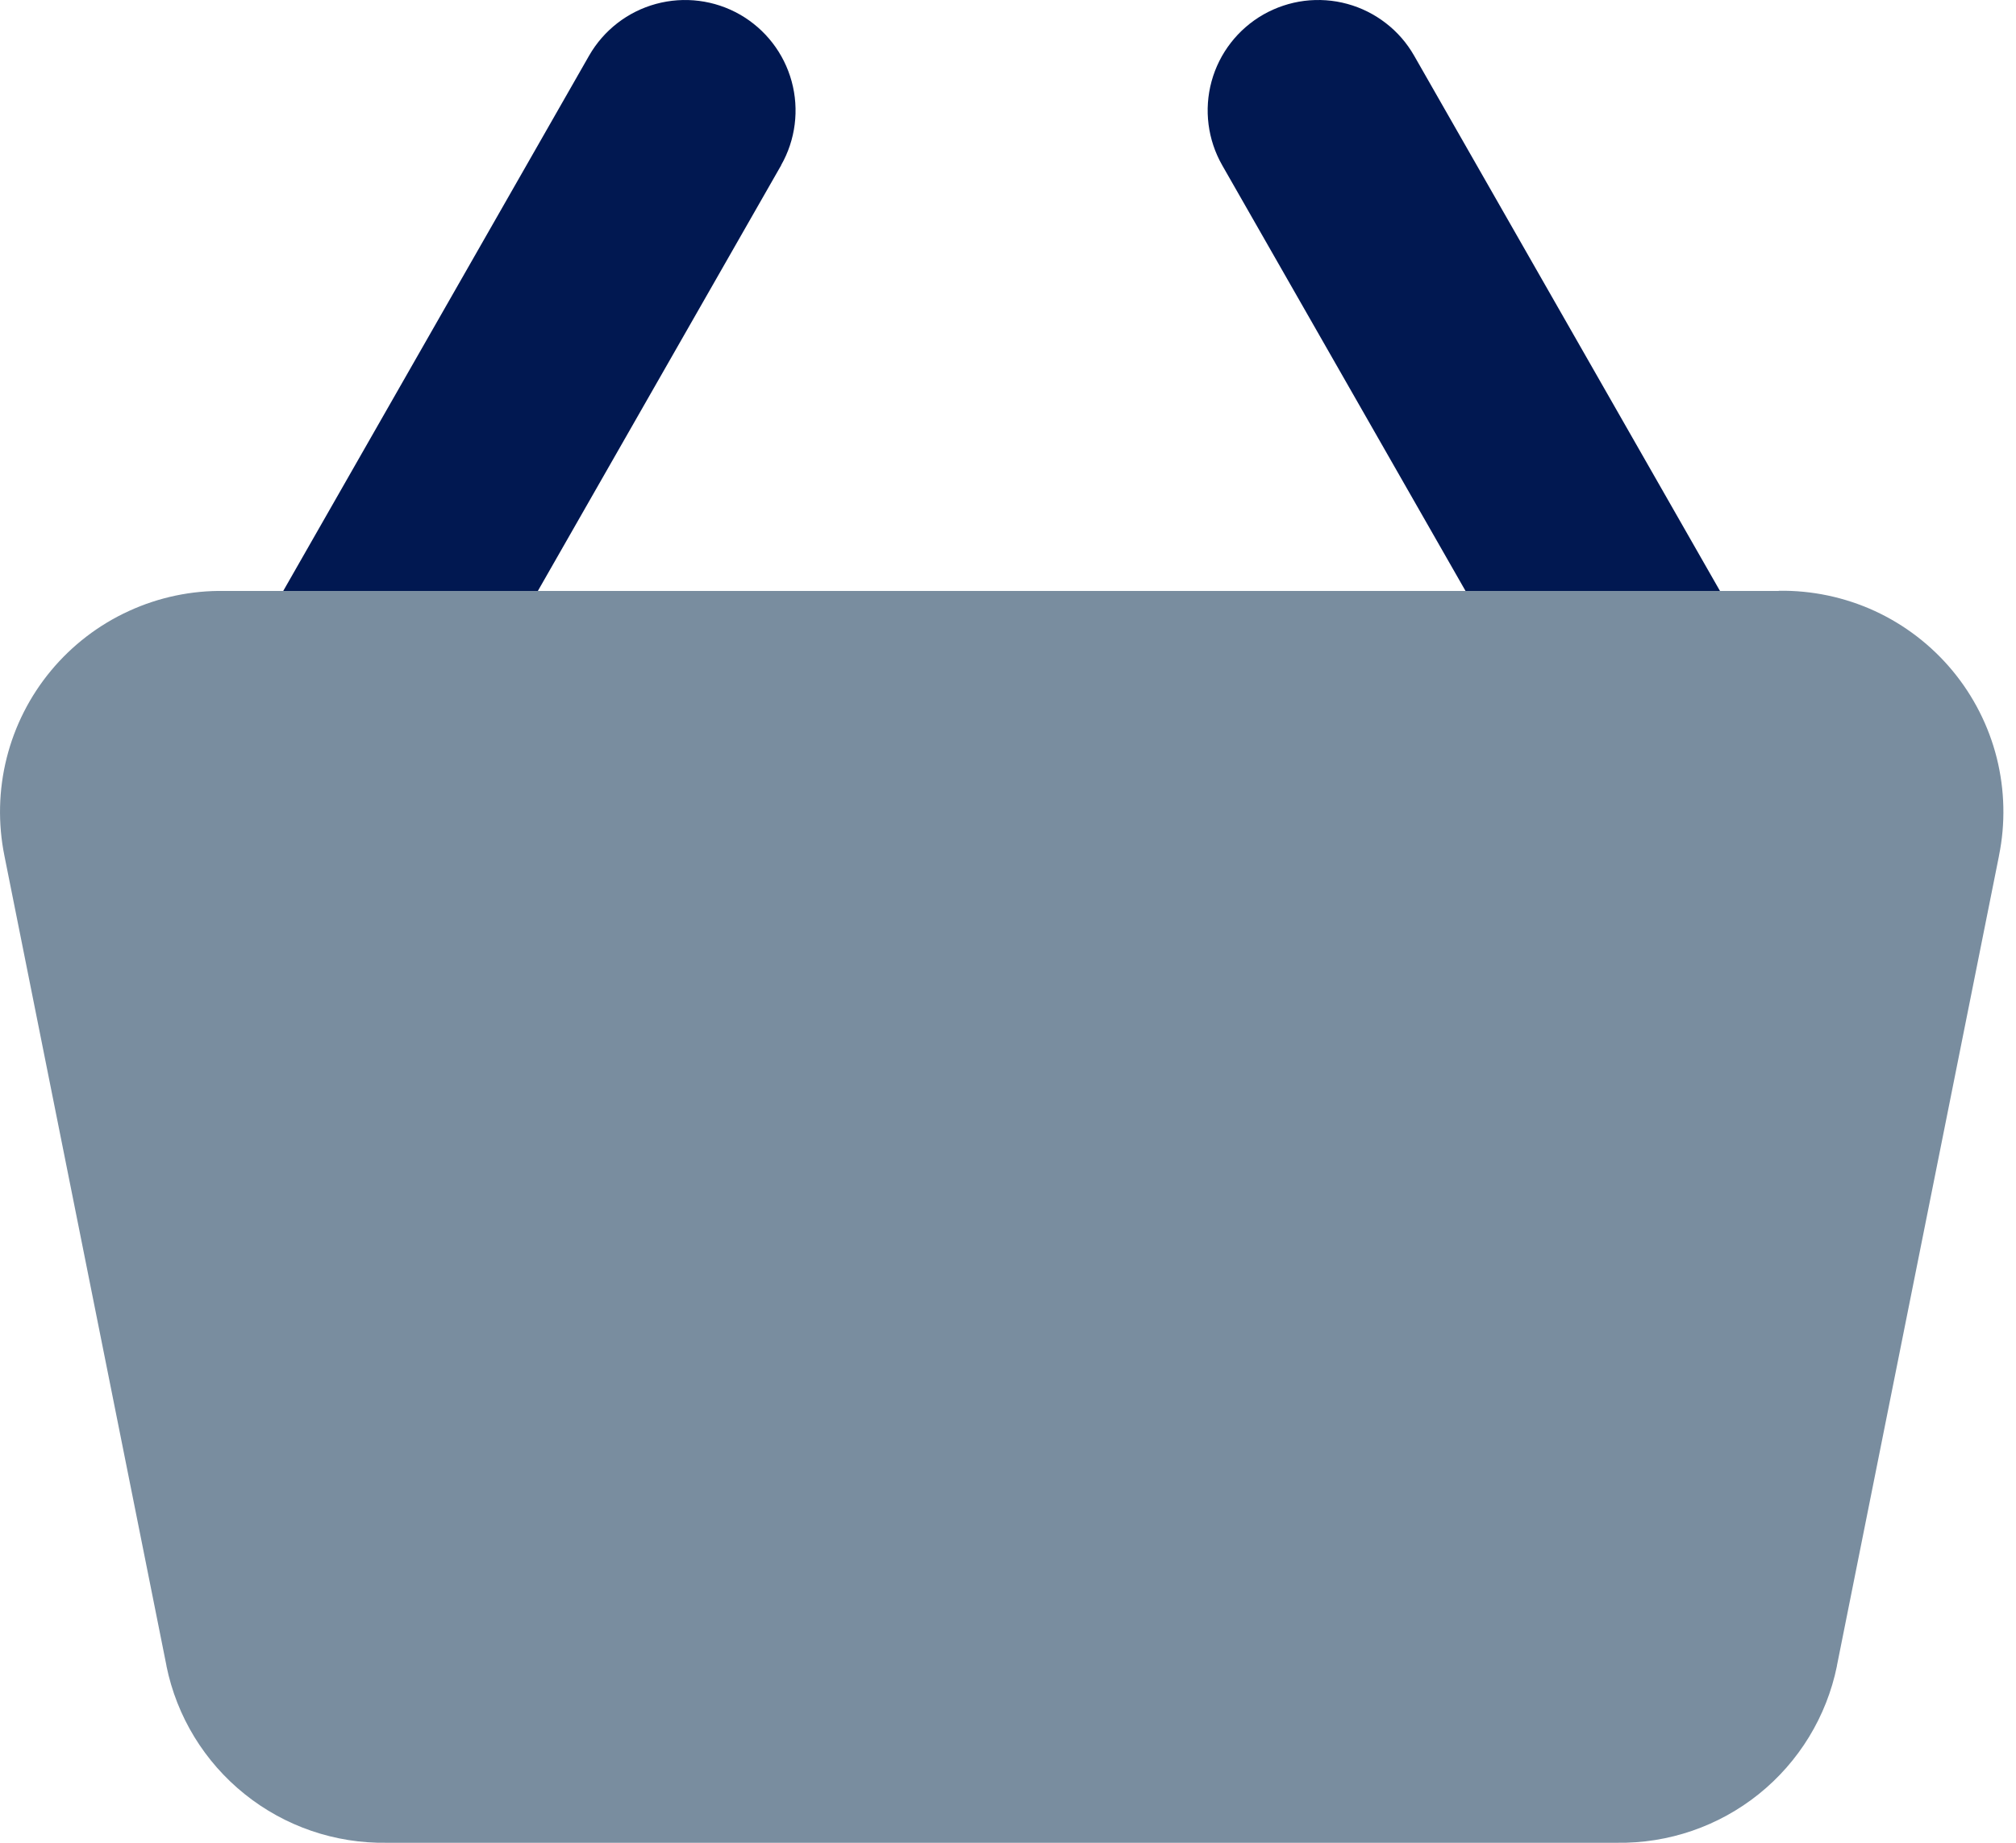
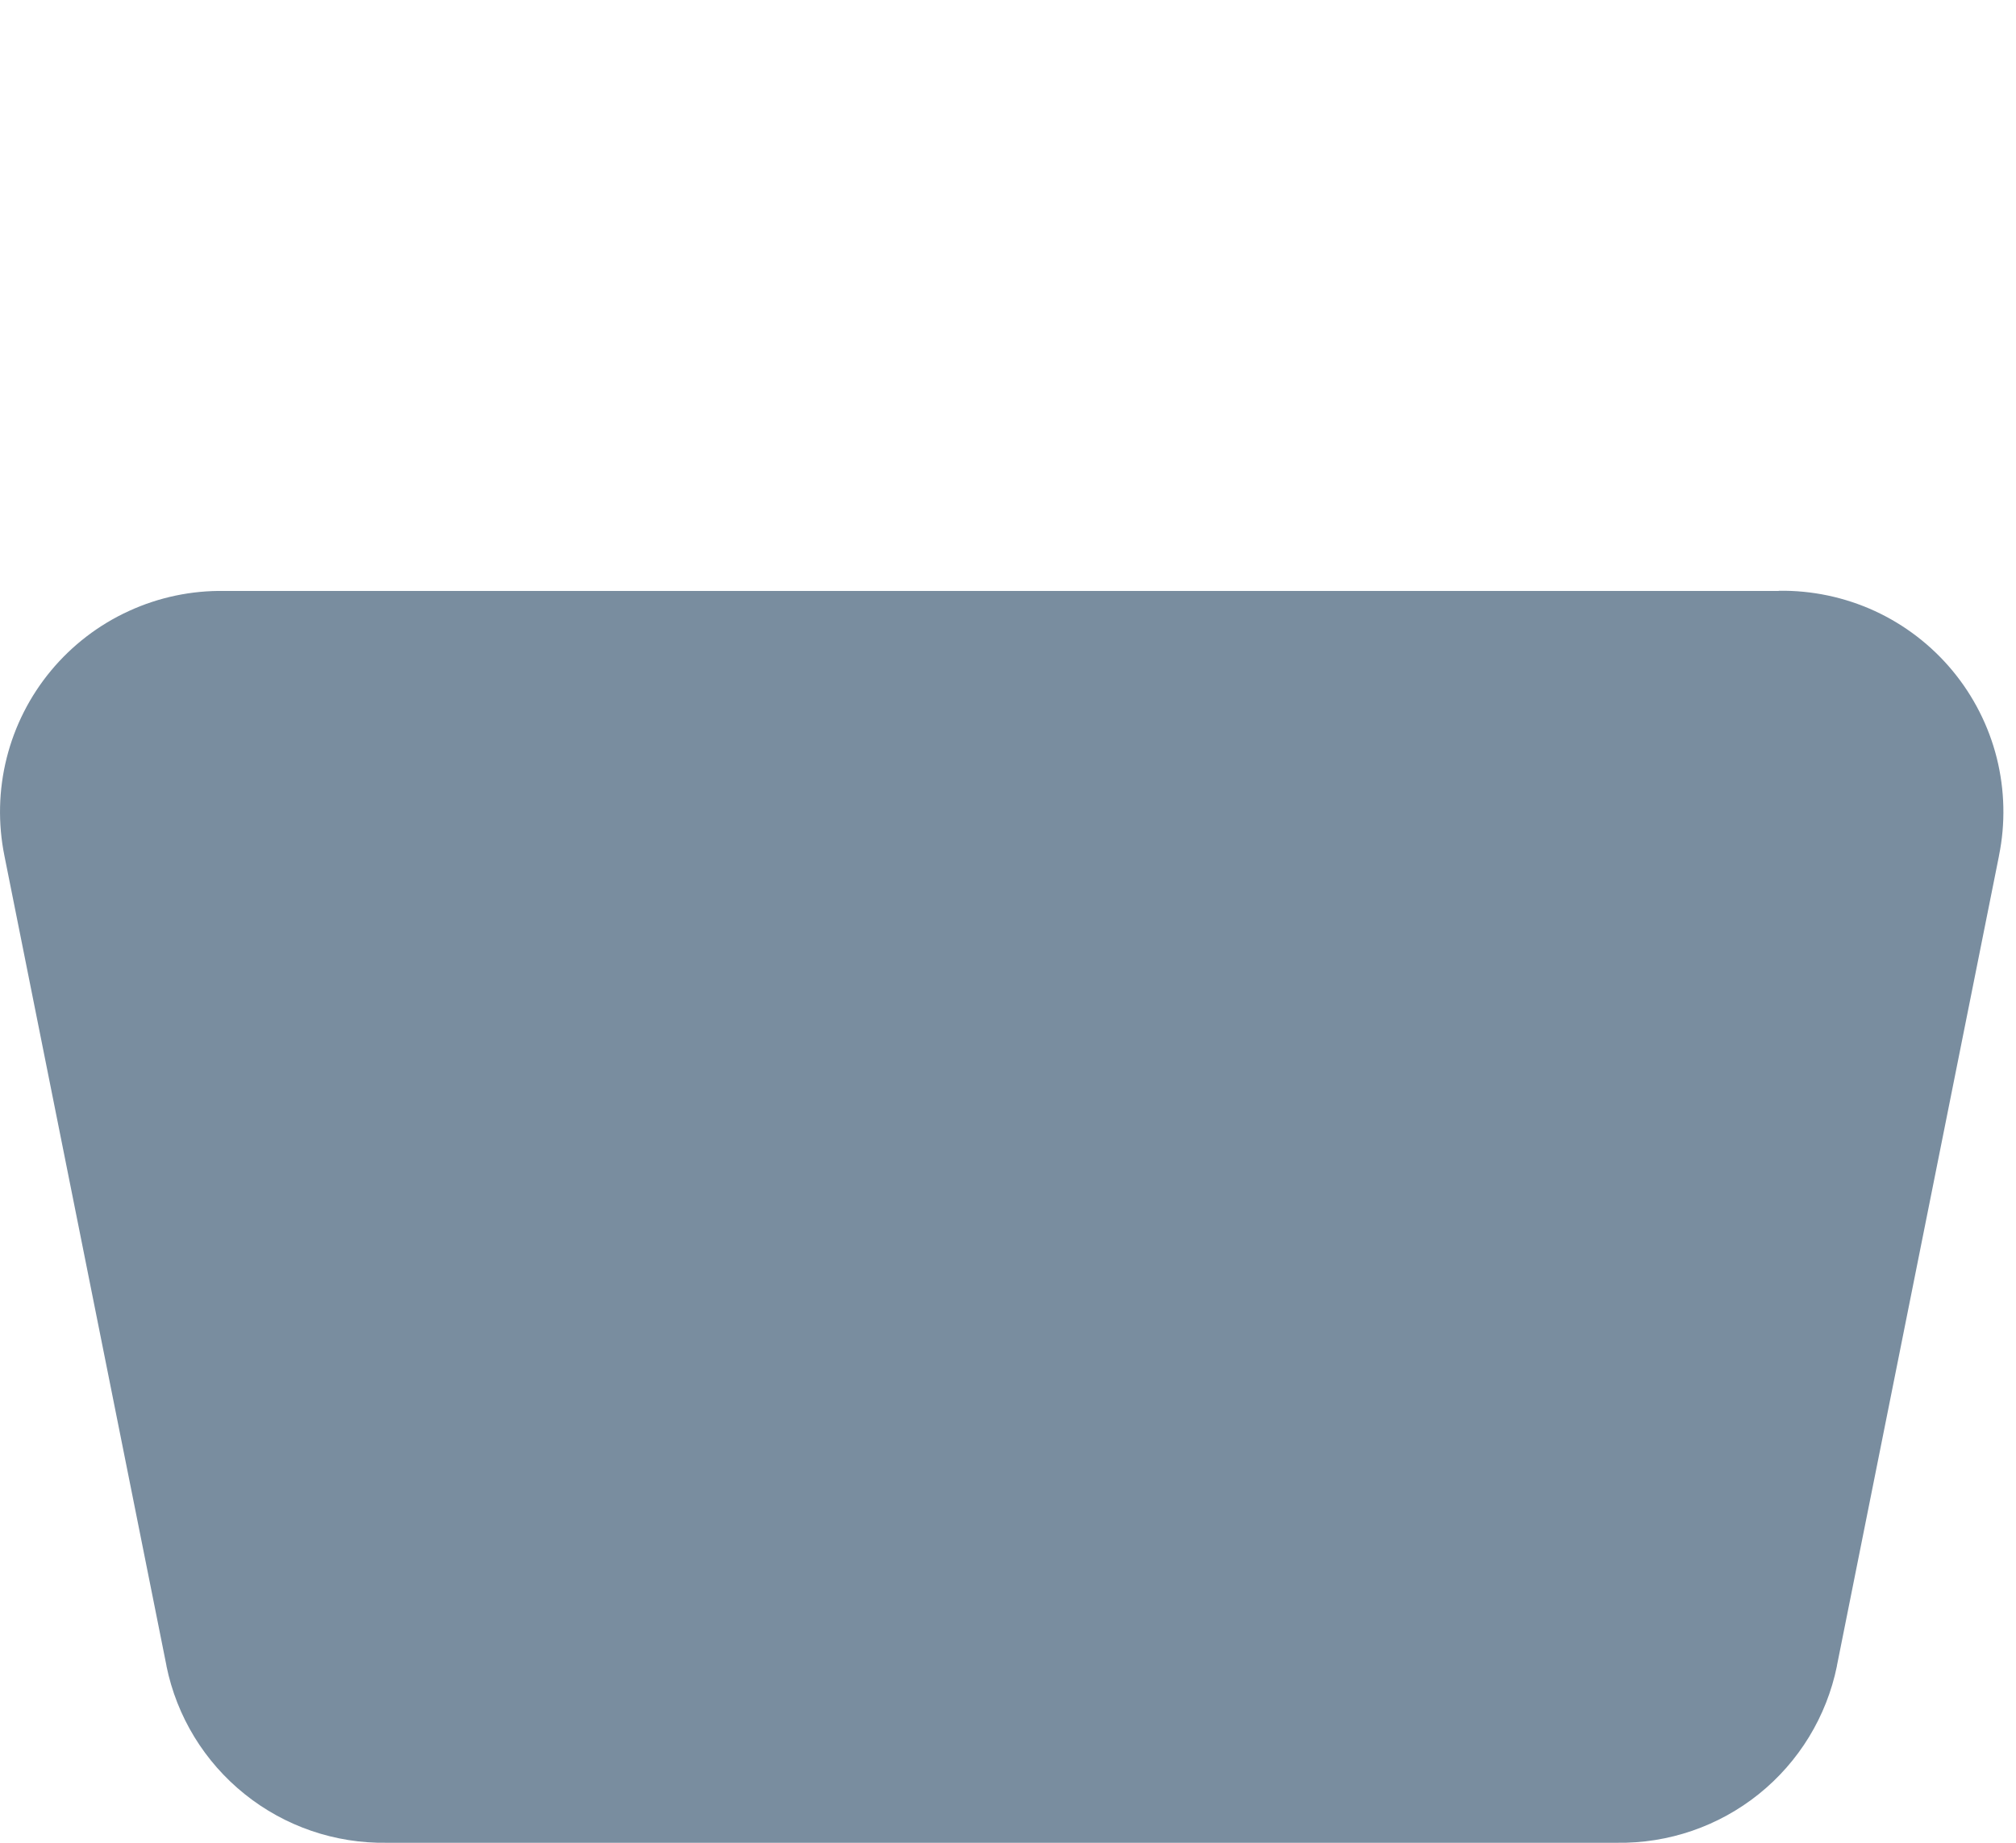
<svg xmlns="http://www.w3.org/2000/svg" width="35" height="32" viewBox="0 0 35 32" fill="none">
-   <path fill-rule="evenodd" clip-rule="evenodd" d="M13.56 2.87C13.812 2.428 13.878 1.904 13.744 1.413C13.61 0.922 13.287 0.505 12.845 0.252C12.403 0 11.879 -0.066 11.388 0.068C10.897 0.202 10.48 0.525 10.227 0.967L4.731 10.588C4.479 11.03 4.413 11.554 4.547 12.045C4.681 12.536 5.004 12.953 5.446 13.206C5.888 13.458 6.412 13.524 6.903 13.39C7.394 13.256 7.811 12.933 8.064 12.491L13.562 2.87H13.56ZM24.551 0.967C24.426 0.748 24.26 0.556 24.06 0.402C23.861 0.248 23.634 0.134 23.391 0.068C23.148 0.001 22.894 -0.016 22.644 0.015C22.394 0.047 22.153 0.128 21.934 0.252C21.492 0.505 21.168 0.922 21.034 1.413C20.9 1.904 20.967 2.428 21.219 2.87L26.717 12.491C26.839 12.716 27.004 12.914 27.204 13.074C27.403 13.235 27.632 13.353 27.878 13.423C28.124 13.493 28.382 13.514 28.635 13.483C28.889 13.452 29.134 13.371 29.356 13.244C29.578 13.117 29.773 12.947 29.928 12.744C30.084 12.541 30.197 12.309 30.261 12.062C30.325 11.814 30.34 11.556 30.303 11.303C30.266 11.05 30.179 10.807 30.047 10.588L24.551 0.967Z" fill="#011851" />
  <path d="M30.881 10.262H3.9C3.326 10.252 2.758 10.371 2.236 10.611C1.714 10.85 1.253 11.204 0.886 11.645C0.519 12.087 0.256 12.605 0.116 13.162C-0.024 13.719 -0.037 14.3 0.077 14.862L2.89 28.925V28.931C3.069 29.808 3.549 30.595 4.248 31.155C4.946 31.716 5.818 32.014 6.714 32H28.068C28.963 32.014 29.835 31.716 30.534 31.155C31.232 30.595 31.712 29.808 31.891 28.931V28.925L34.704 14.865V14.862C34.819 14.3 34.805 13.719 34.666 13.162C34.526 12.605 34.262 12.086 33.896 11.645C33.529 11.203 33.067 10.849 32.546 10.609C32.024 10.37 31.455 10.25 30.881 10.259V10.262Z" fill="#798D9F" />
</svg>